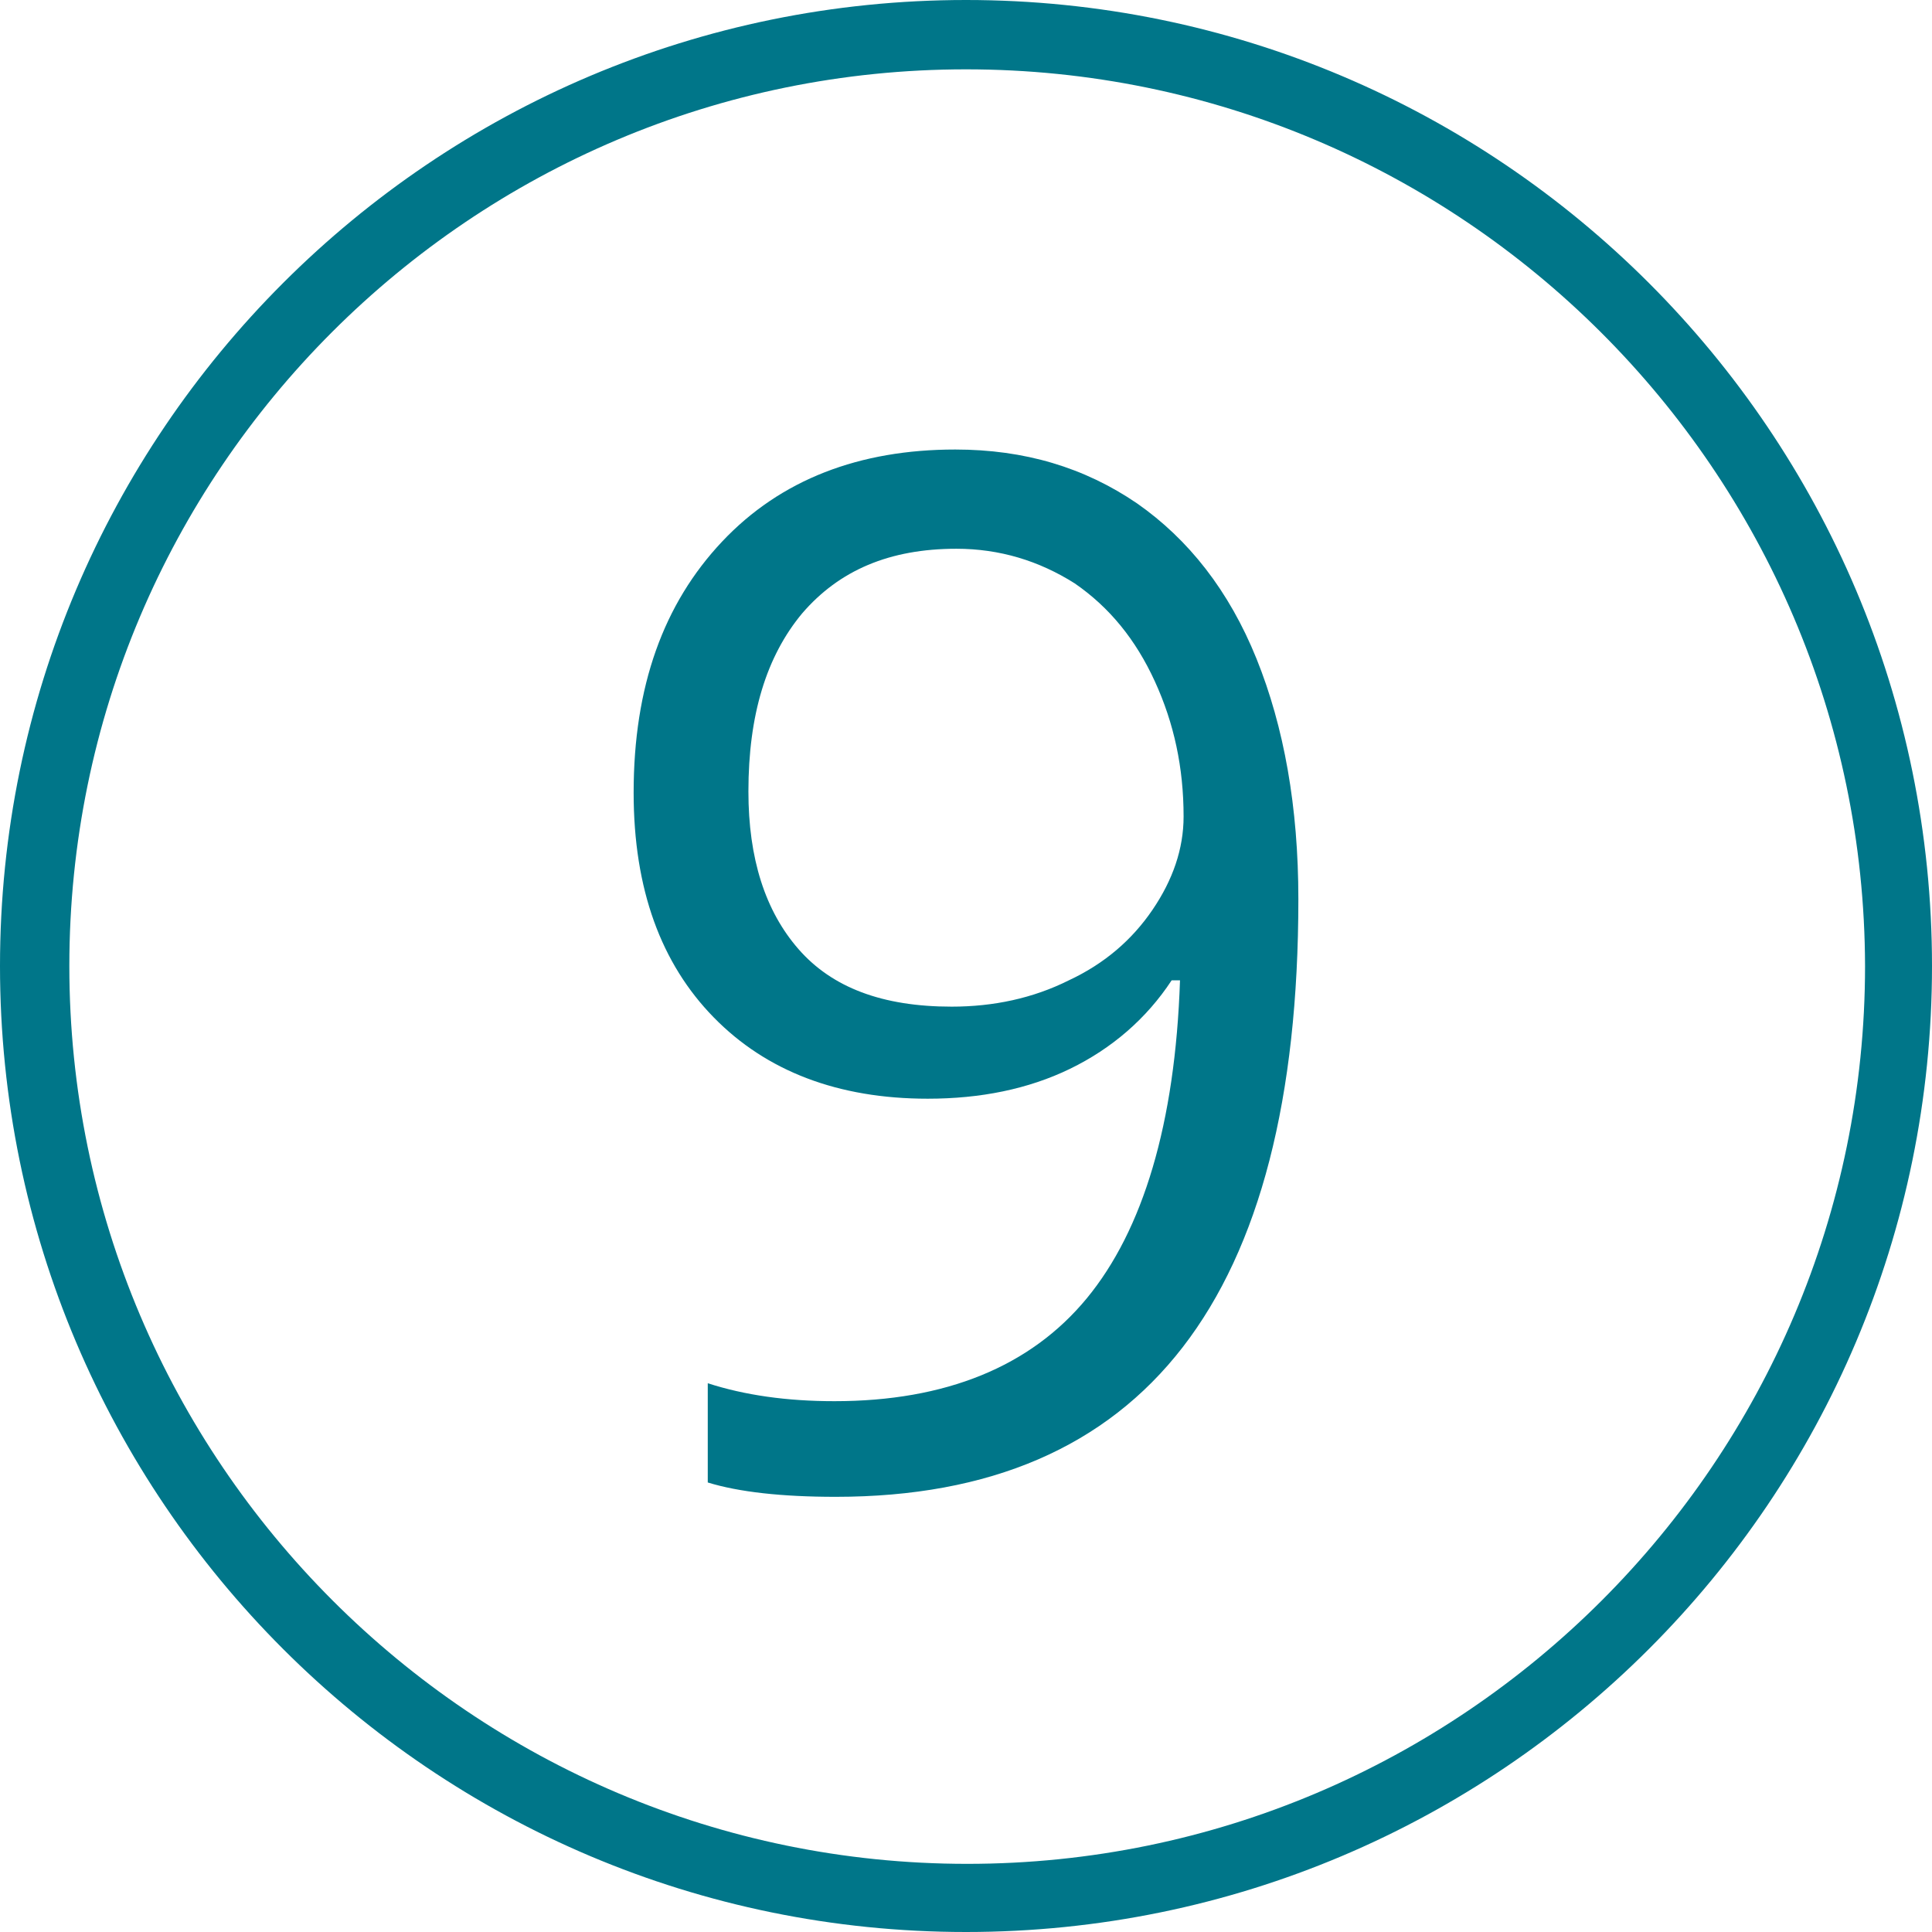
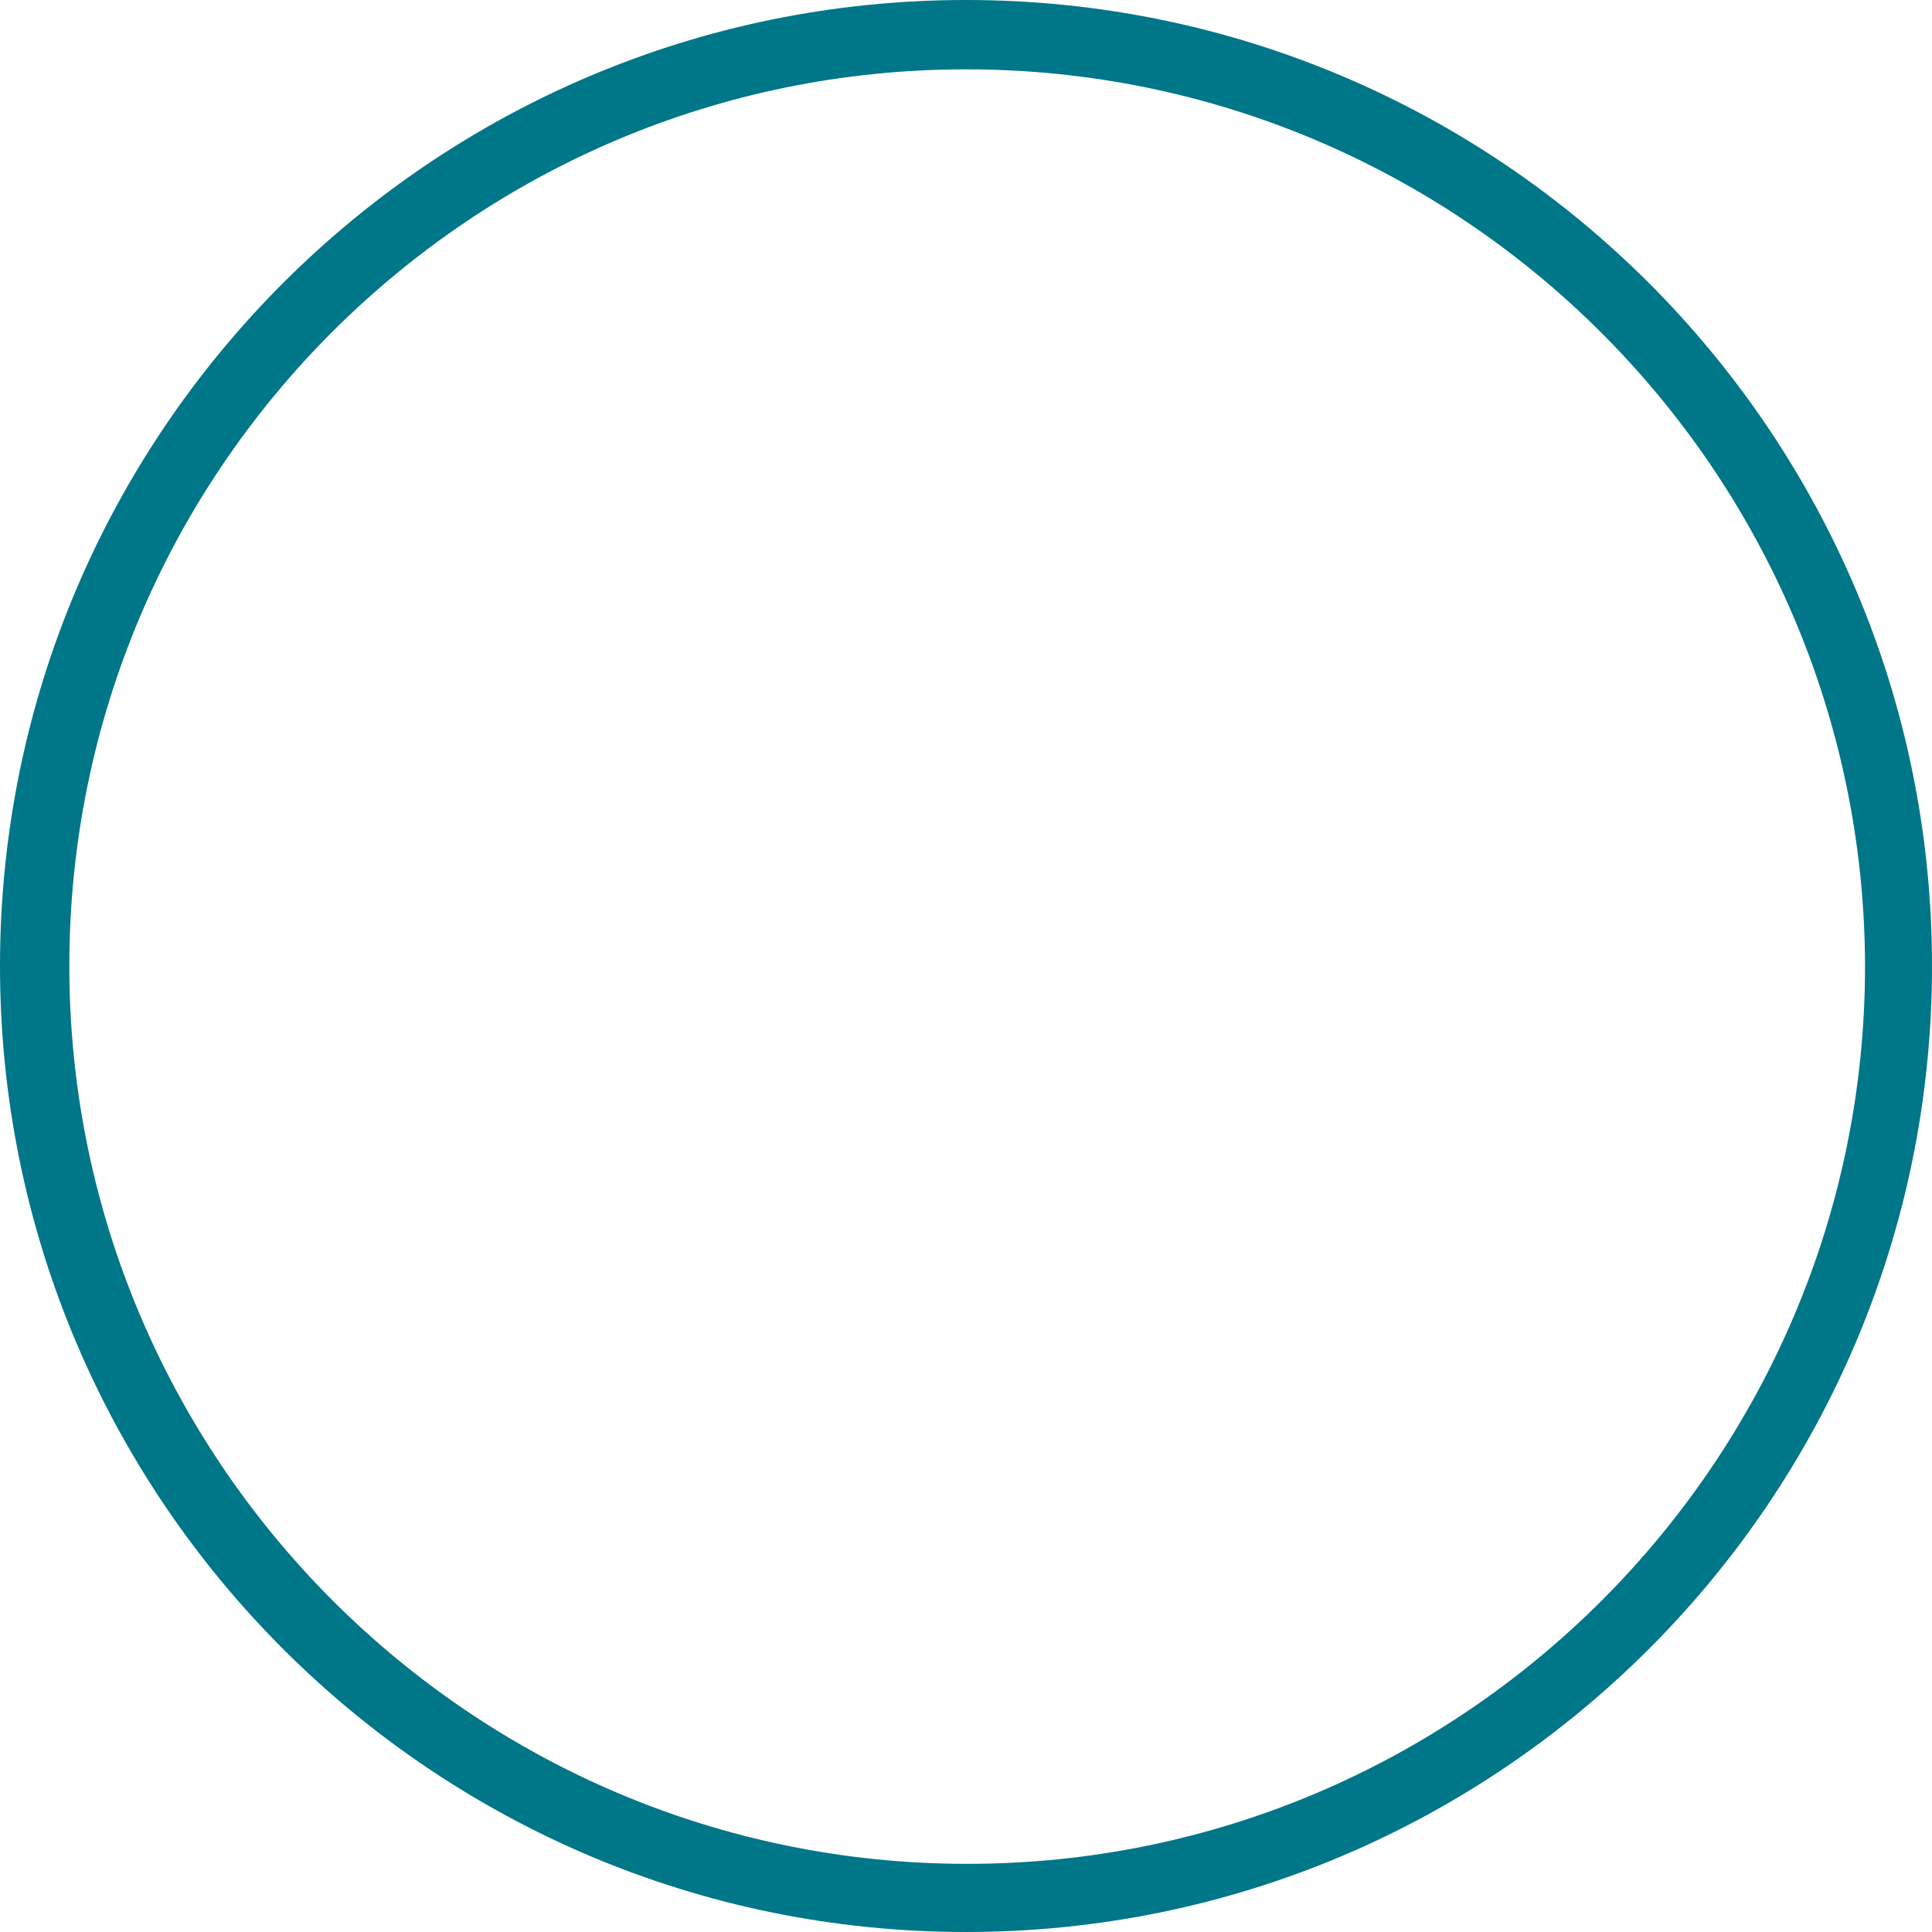
<svg xmlns="http://www.w3.org/2000/svg" version="1.1" id="Calque_1" x="0px" y="0px" viewBox="0 0 161.6 161.6" style="enable-background:new 0 0 161.6 161.6;" xml:space="preserve">
  <style type="text/css">
	.st0{fill:#007689;}
</style>
  <g>
    <path class="st0" d="M80.8,161.6C36.2,161.6,0,125.4,0,80.8S36.2,0,80.8,0s80.8,36.2,80.8,80.8S125.4,161.6,80.8,161.6z M80.8,5.8   c-41.4,0-75,33.6-75,75s33.7,75.1,75.1,75.1S156,122.2,156,80.8C155.9,39.4,122.2,5.8,80.8,5.8z" />
  </g>
  <g>
-     <path class="st0" d="M108.6,75.2c0,33.3-12.9,50-38.7,50c-4.5,0-8.1-0.4-10.7-1.2v-8.3c3.1,1,6.6,1.5,10.6,1.5   c9.3,0,16.4-2.9,21.1-8.6S98.3,94,98.7,82H98c-2.1,3.2-5,5.7-8.5,7.4c-3.5,1.7-7.5,2.5-11.9,2.5c-7.5,0-13.5-2.3-17.9-6.8   S53,74.4,53,66.3c0-8.9,2.5-15.8,7.4-21s11.5-7.7,19.5-7.7c5.8,0,10.8,1.5,15.2,4.5c4.3,3,7.7,7.3,10,13   C107.4,60.8,108.6,67.5,108.6,75.2z M80,45.9c-5.6,0-9.8,1.8-12.9,5.4c-3,3.6-4.5,8.5-4.5,14.9c0,5.6,1.4,10,4.2,13.2   c2.8,3.2,7,4.8,12.8,4.8c3.5,0,6.8-0.7,9.8-2.2c3-1.4,5.3-3.4,7-5.9c1.7-2.5,2.6-5.1,2.6-7.8c0-4.1-0.8-7.8-2.4-11.3   c-1.6-3.5-3.8-6.2-6.7-8.2C86.9,46.9,83.6,45.9,80,45.9z" />
-   </g>
+     </g>
</svg>